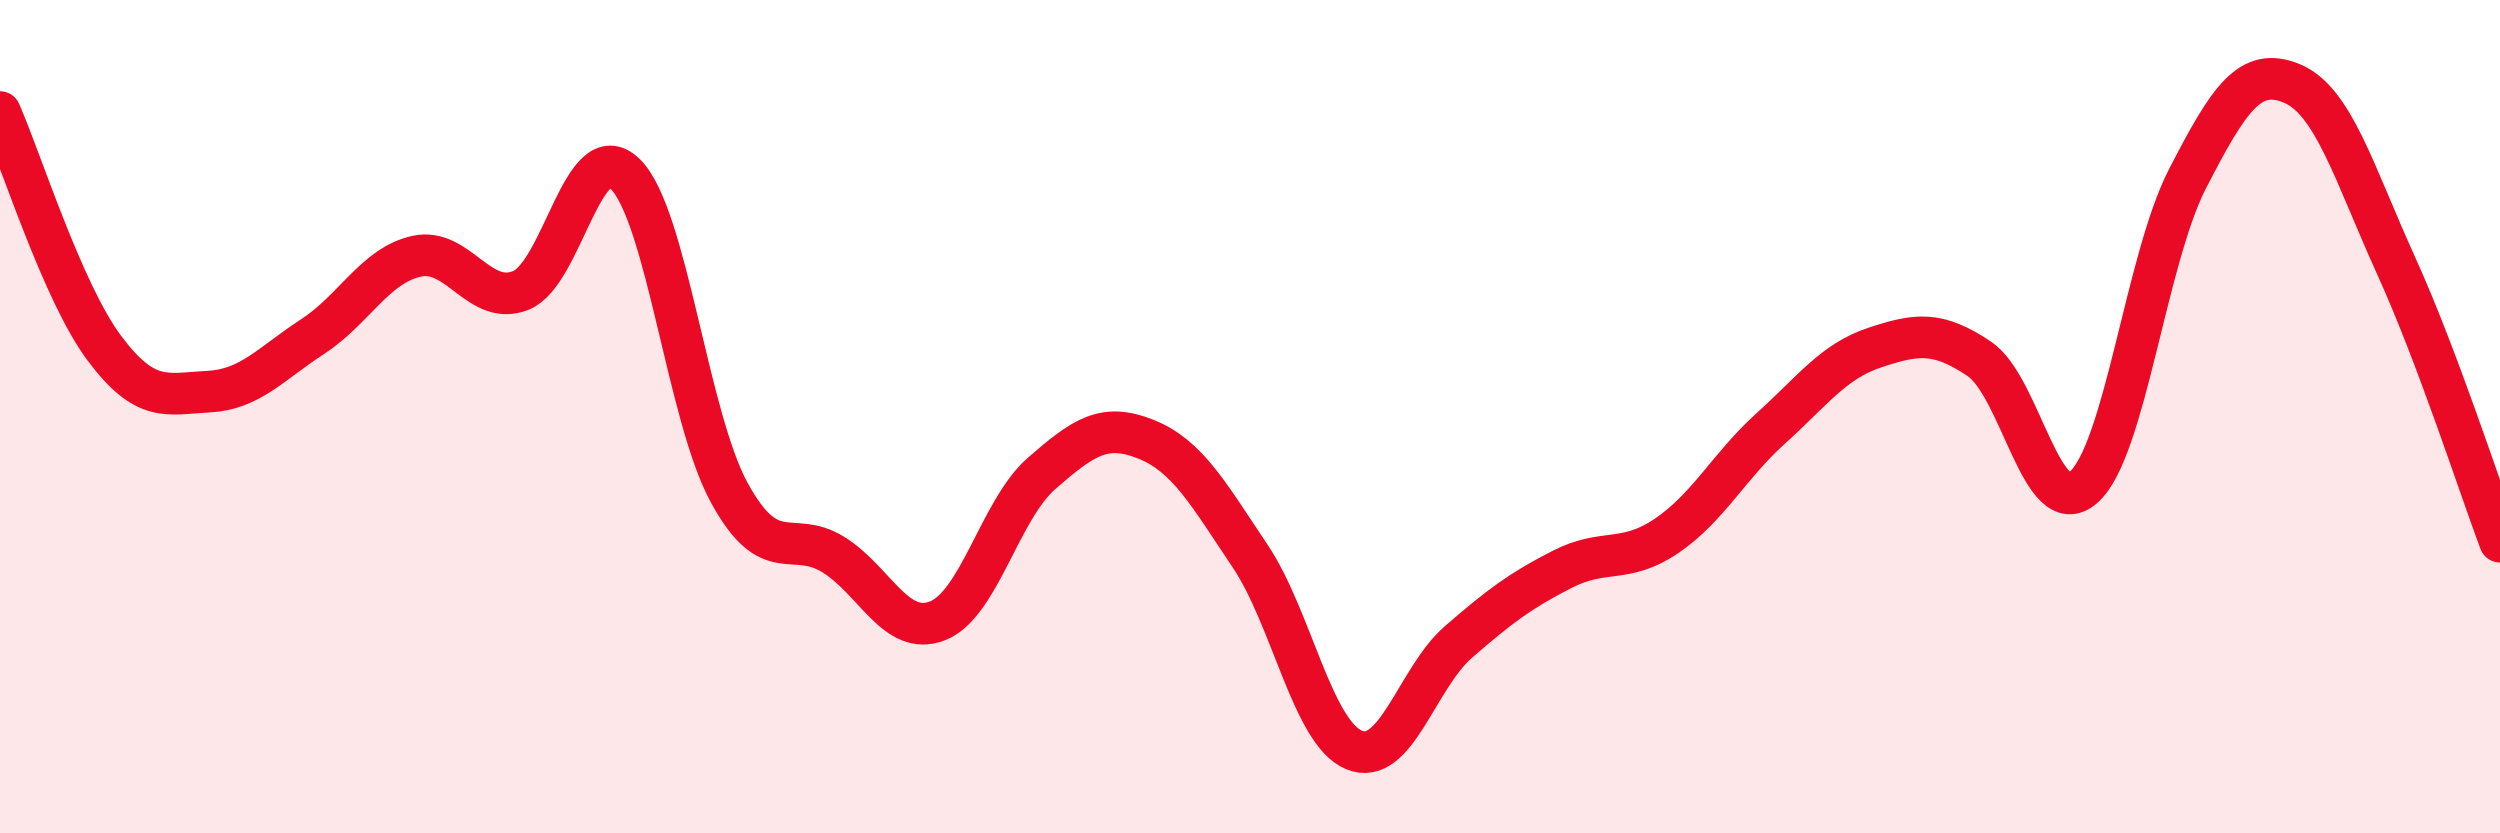
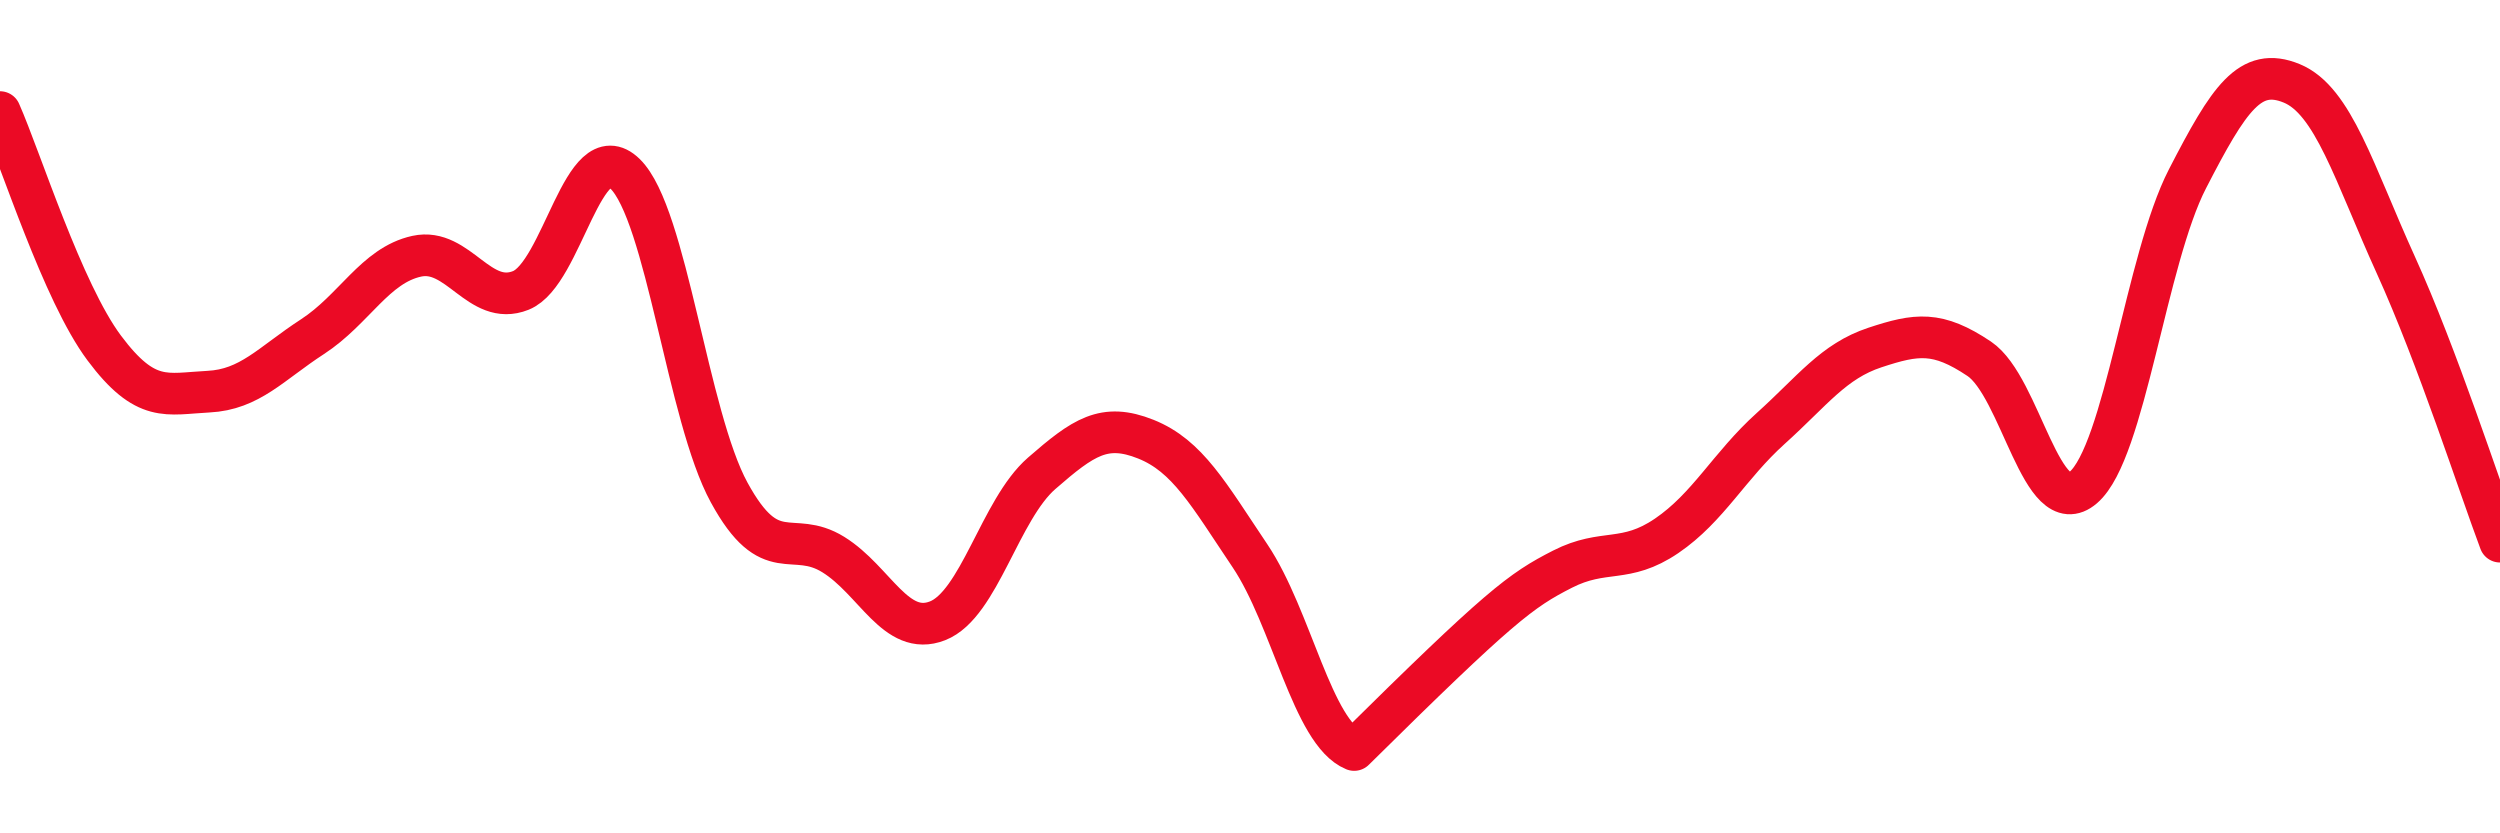
<svg xmlns="http://www.w3.org/2000/svg" width="60" height="20" viewBox="0 0 60 20">
-   <path d="M 0,2.69 C 0.5,3.82 1.5,7.01 2.5,8.35 C 3.5,9.69 4,9.45 5,9.4 C 6,9.35 6.5,8.73 7.5,8.08 C 8.5,7.43 9,6.37 10,6.15 C 11,5.93 11.5,7.37 12.5,6.97 C 13.5,6.57 14,3.2 15,4.17 C 16,5.14 16.5,9.99 17.5,11.82 C 18.5,13.65 19,12.69 20,13.31 C 21,13.93 21.5,15.29 22.5,14.9 C 23.5,14.51 24,12.23 25,11.36 C 26,10.49 26.5,10.14 27.5,10.54 C 28.5,10.94 29,11.85 30,13.34 C 31,14.83 31.5,17.59 32.5,18 C 33.5,18.41 34,16.28 35,15.41 C 36,14.54 36.5,14.17 37.5,13.66 C 38.5,13.15 39,13.54 40,12.86 C 41,12.18 41.5,11.18 42.5,10.28 C 43.5,9.38 44,8.67 45,8.34 C 46,8.01 46.5,7.94 47.5,8.61 C 48.5,9.28 49,12.56 50,11.7 C 51,10.84 51.5,6.23 52.5,4.29 C 53.5,2.35 54,1.59 55,2 C 56,2.41 56.5,4.16 57.5,6.36 C 58.5,8.56 59.5,11.67 60,13L60 20L0 20Z" fill="#EB0A25" opacity="0.1" stroke-linecap="round" stroke-linejoin="round" />
-   <path d="M 0,2.69 C 0.5,3.82 1.5,7.01 2.5,8.35 C 3.5,9.69 4,9.45 5,9.4 C 6,9.35 6.5,8.73 7.5,8.08 C 8.5,7.43 9,6.37 10,6.15 C 11,5.93 11.5,7.37 12.5,6.97 C 13.5,6.57 14,3.2 15,4.17 C 16,5.14 16.5,9.99 17.5,11.82 C 18.5,13.65 19,12.69 20,13.31 C 21,13.93 21.5,15.29 22.5,14.9 C 23.5,14.51 24,12.23 25,11.36 C 26,10.49 26.5,10.14 27.5,10.54 C 28.5,10.94 29,11.85 30,13.34 C 31,14.83 31.5,17.59 32.5,18 C 33.5,18.41 34,16.28 35,15.41 C 36,14.54 36.5,14.17 37.5,13.66 C 38.5,13.15 39,13.54 40,12.86 C 41,12.18 41.5,11.18 42.5,10.28 C 43.5,9.38 44,8.67 45,8.34 C 46,8.01 46.5,7.94 47.5,8.61 C 48.5,9.28 49,12.56 50,11.7 C 51,10.84 51.5,6.23 52.5,4.29 C 53.5,2.35 54,1.59 55,2 C 56,2.41 56.5,4.16 57.5,6.36 C 58.5,8.56 59.5,11.67 60,13" stroke="#EB0A25" stroke-width="1" fill="none" stroke-linecap="round" stroke-linejoin="round" />
+   <path d="M 0,2.69 C 0.5,3.82 1.5,7.01 2.5,8.35 C 3.5,9.69 4,9.45 5,9.4 C 6,9.35 6.5,8.73 7.5,8.08 C 8.5,7.43 9,6.37 10,6.15 C 11,5.93 11.5,7.37 12.5,6.97 C 13.5,6.57 14,3.2 15,4.17 C 16,5.14 16.5,9.99 17.5,11.82 C 18.5,13.65 19,12.69 20,13.31 C 21,13.93 21.5,15.29 22.5,14.9 C 23.5,14.51 24,12.23 25,11.36 C 26,10.49 26.5,10.14 27.5,10.54 C 28.5,10.94 29,11.85 30,13.34 C 31,14.83 31.5,17.59 32.5,18 C 36,14.54 36.5,14.17 37.5,13.66 C 38.5,13.15 39,13.54 40,12.86 C 41,12.18 41.5,11.18 42.5,10.28 C 43.5,9.38 44,8.67 45,8.34 C 46,8.01 46.5,7.94 47.5,8.61 C 48.5,9.28 49,12.56 50,11.7 C 51,10.84 51.5,6.23 52.5,4.29 C 53.5,2.35 54,1.59 55,2 C 56,2.41 56.5,4.16 57.5,6.36 C 58.5,8.56 59.5,11.67 60,13" stroke="#EB0A25" stroke-width="1" fill="none" stroke-linecap="round" stroke-linejoin="round" />
</svg>